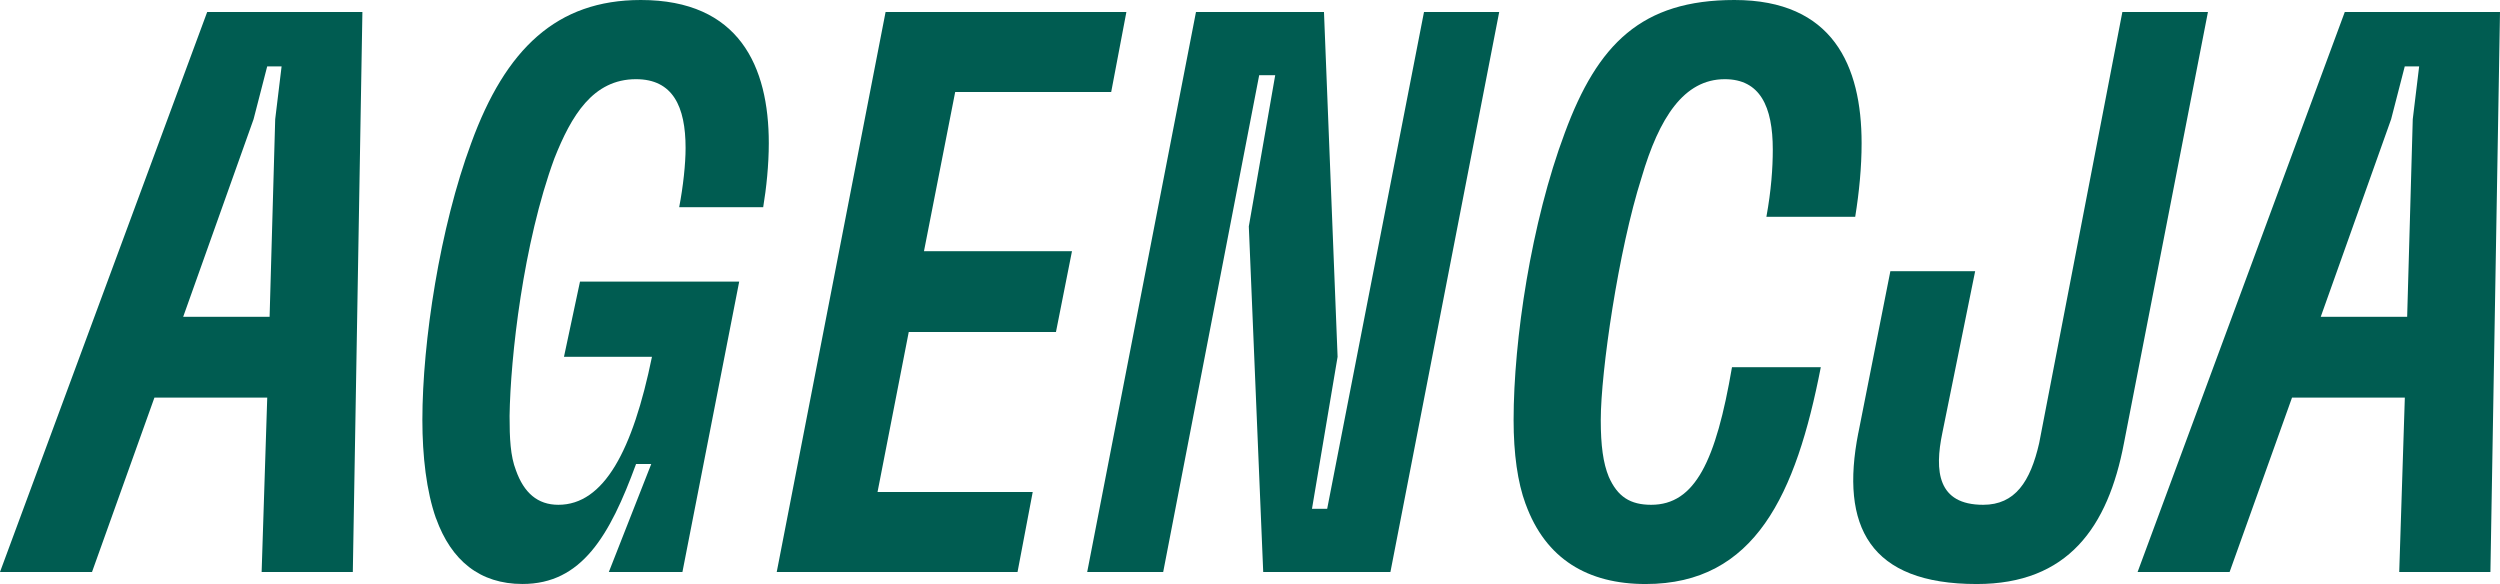
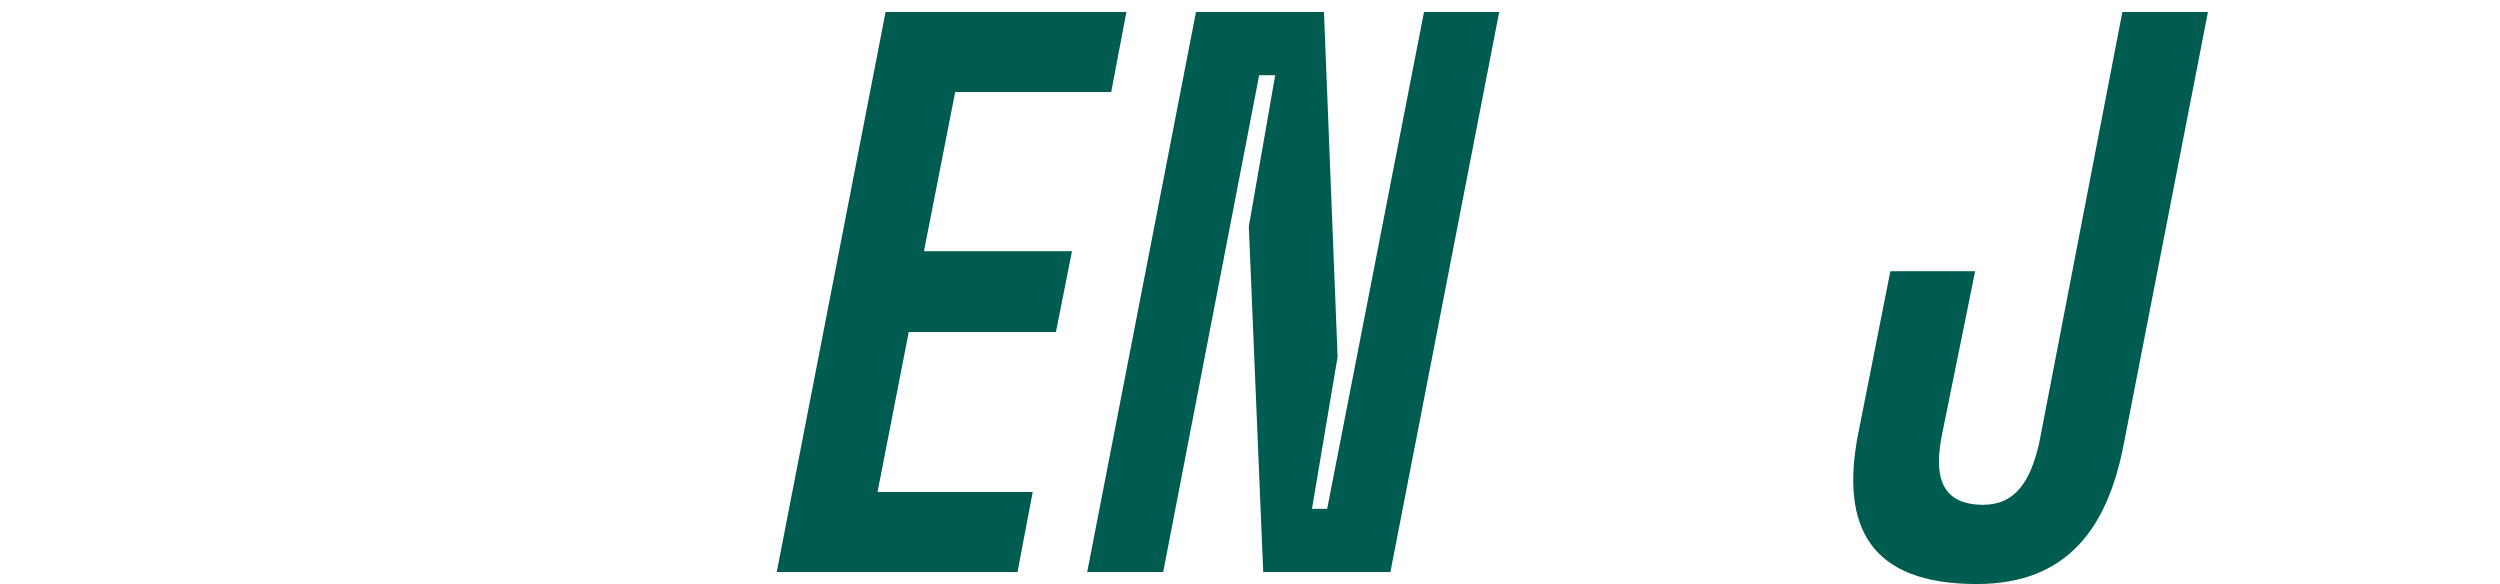
<svg xmlns="http://www.w3.org/2000/svg" id="Layer_2" data-name="Layer 2" viewBox="0 0 633.62 148.01">
  <defs>
    <style>
      .cls-1 {
        fill: #005c51;
      }
    </style>
  </defs>
  <g id="Layer_1-2" data-name="Layer 1">
    <g>
-       <path class="cls-1" d="M52.51,3.04h39.34l-2.43,141.93h-23.11l1.42-44.2h-28.59l-15.82,44.2H0L52.51,3.04ZM68.33,80.29l1.42-50.08,1.62-13.38h-3.65l-3.45,13.38-17.84,50.08h21.9Z" />
-       <path class="cls-1" d="M110.5,131.38c-2.43-6.89-3.45-15.81-3.45-24.94,0-19.87,4.46-48.86,12.37-70.15C128.14,12.37,141.12,0,162.41,0c24.94,0,32.44,16.83,32.44,36.29,0,5.48-.61,11.35-1.42,16.22h-21.29c1.01-5.27,1.62-10.95,1.62-15,0-10.54-3.24-17.44-12.57-17.44-10.95,0-16.42,9.33-20.68,20.07-7.91,21.49-11.15,50.49-11.36,65.29,0,5.68.2,10.14,1.62,13.79,2.03,5.68,5.47,8.72,10.75,8.72,11.56,0,18.86-13.79,23.72-37.51h-22.3l4.06-19.06h40.35l-14.39,73.6h-18.65l10.75-27.37h-3.85c-6.69,18.25-13.79,30.41-28.79,30.41-10.75,0-18.04-5.88-21.9-16.63Z" />
      <path class="cls-1" d="M224.45,3.04h61.03l-3.85,20.28h-39.54l-7.91,40.35h37.51l-4.06,20.48h-37.31l-7.91,40.55h39.33l-3.85,20.28h-61.03L224.45,3.04Z" />
      <path class="cls-1" d="M303.12,3.04h32.44l3.45,87.39-6.49,38.52h3.85L360.91,3.04h19.06l-27.57,141.93h-32.24l-3.65-87.59,6.69-38.32h-4.06l-24.33,125.91h-19.26L303.12,3.04Z" />
-       <path class="cls-1" d="M386.66,127.74c-2.03-5.47-3.04-12.77-3.04-21.29,0-20.28,4.46-50.08,12.98-72.79C404.91,11.15,416.06,0,439.58,0c24.94,0,32.24,16.63,32.24,36.29,0,6.08-.61,12.37-1.62,18.65h-22.51c1.22-6.69,1.62-12.37,1.62-17.03,0-10.95-3.24-17.84-12.17-17.84-10.34,0-16.63,9.73-21.09,24.94-5.88,18.45-10.34,49.27-10.34,61.43,0,6.49.61,10.95,2.03,14.4,2.23,5.07,5.47,7.1,10.75,7.1,11.15,0,16.42-11.15,20.48-34.87h22.51c-6.29,32.24-16.63,54.95-44.4,54.95-14.6,0-25.34-6.29-30.41-20.28Z" />
      <path class="cls-1" d="M471,109.69l8.11-40.96h21.49l-8.31,40.96c-2.03,9.73-1.22,18.25,10.34,18.25,8.11,0,11.96-5.88,14.19-15.61l21.09-109.29h21.69l-21.29,109.29c-4.05,21.29-14.19,35.69-37.31,35.69-27.17,0-34.67-14.6-30.01-38.32Z" />
-       <path class="cls-1" d="M594.28,3.04h39.34l-2.43,141.93h-23.11l1.42-44.2h-28.59l-15.82,44.2h-23.32L594.28,3.04ZM610.09,80.29l1.42-50.08,1.62-13.38h-3.65l-3.45,13.38-17.84,50.08h21.9Z" />
    </g>
  </g>
</svg>